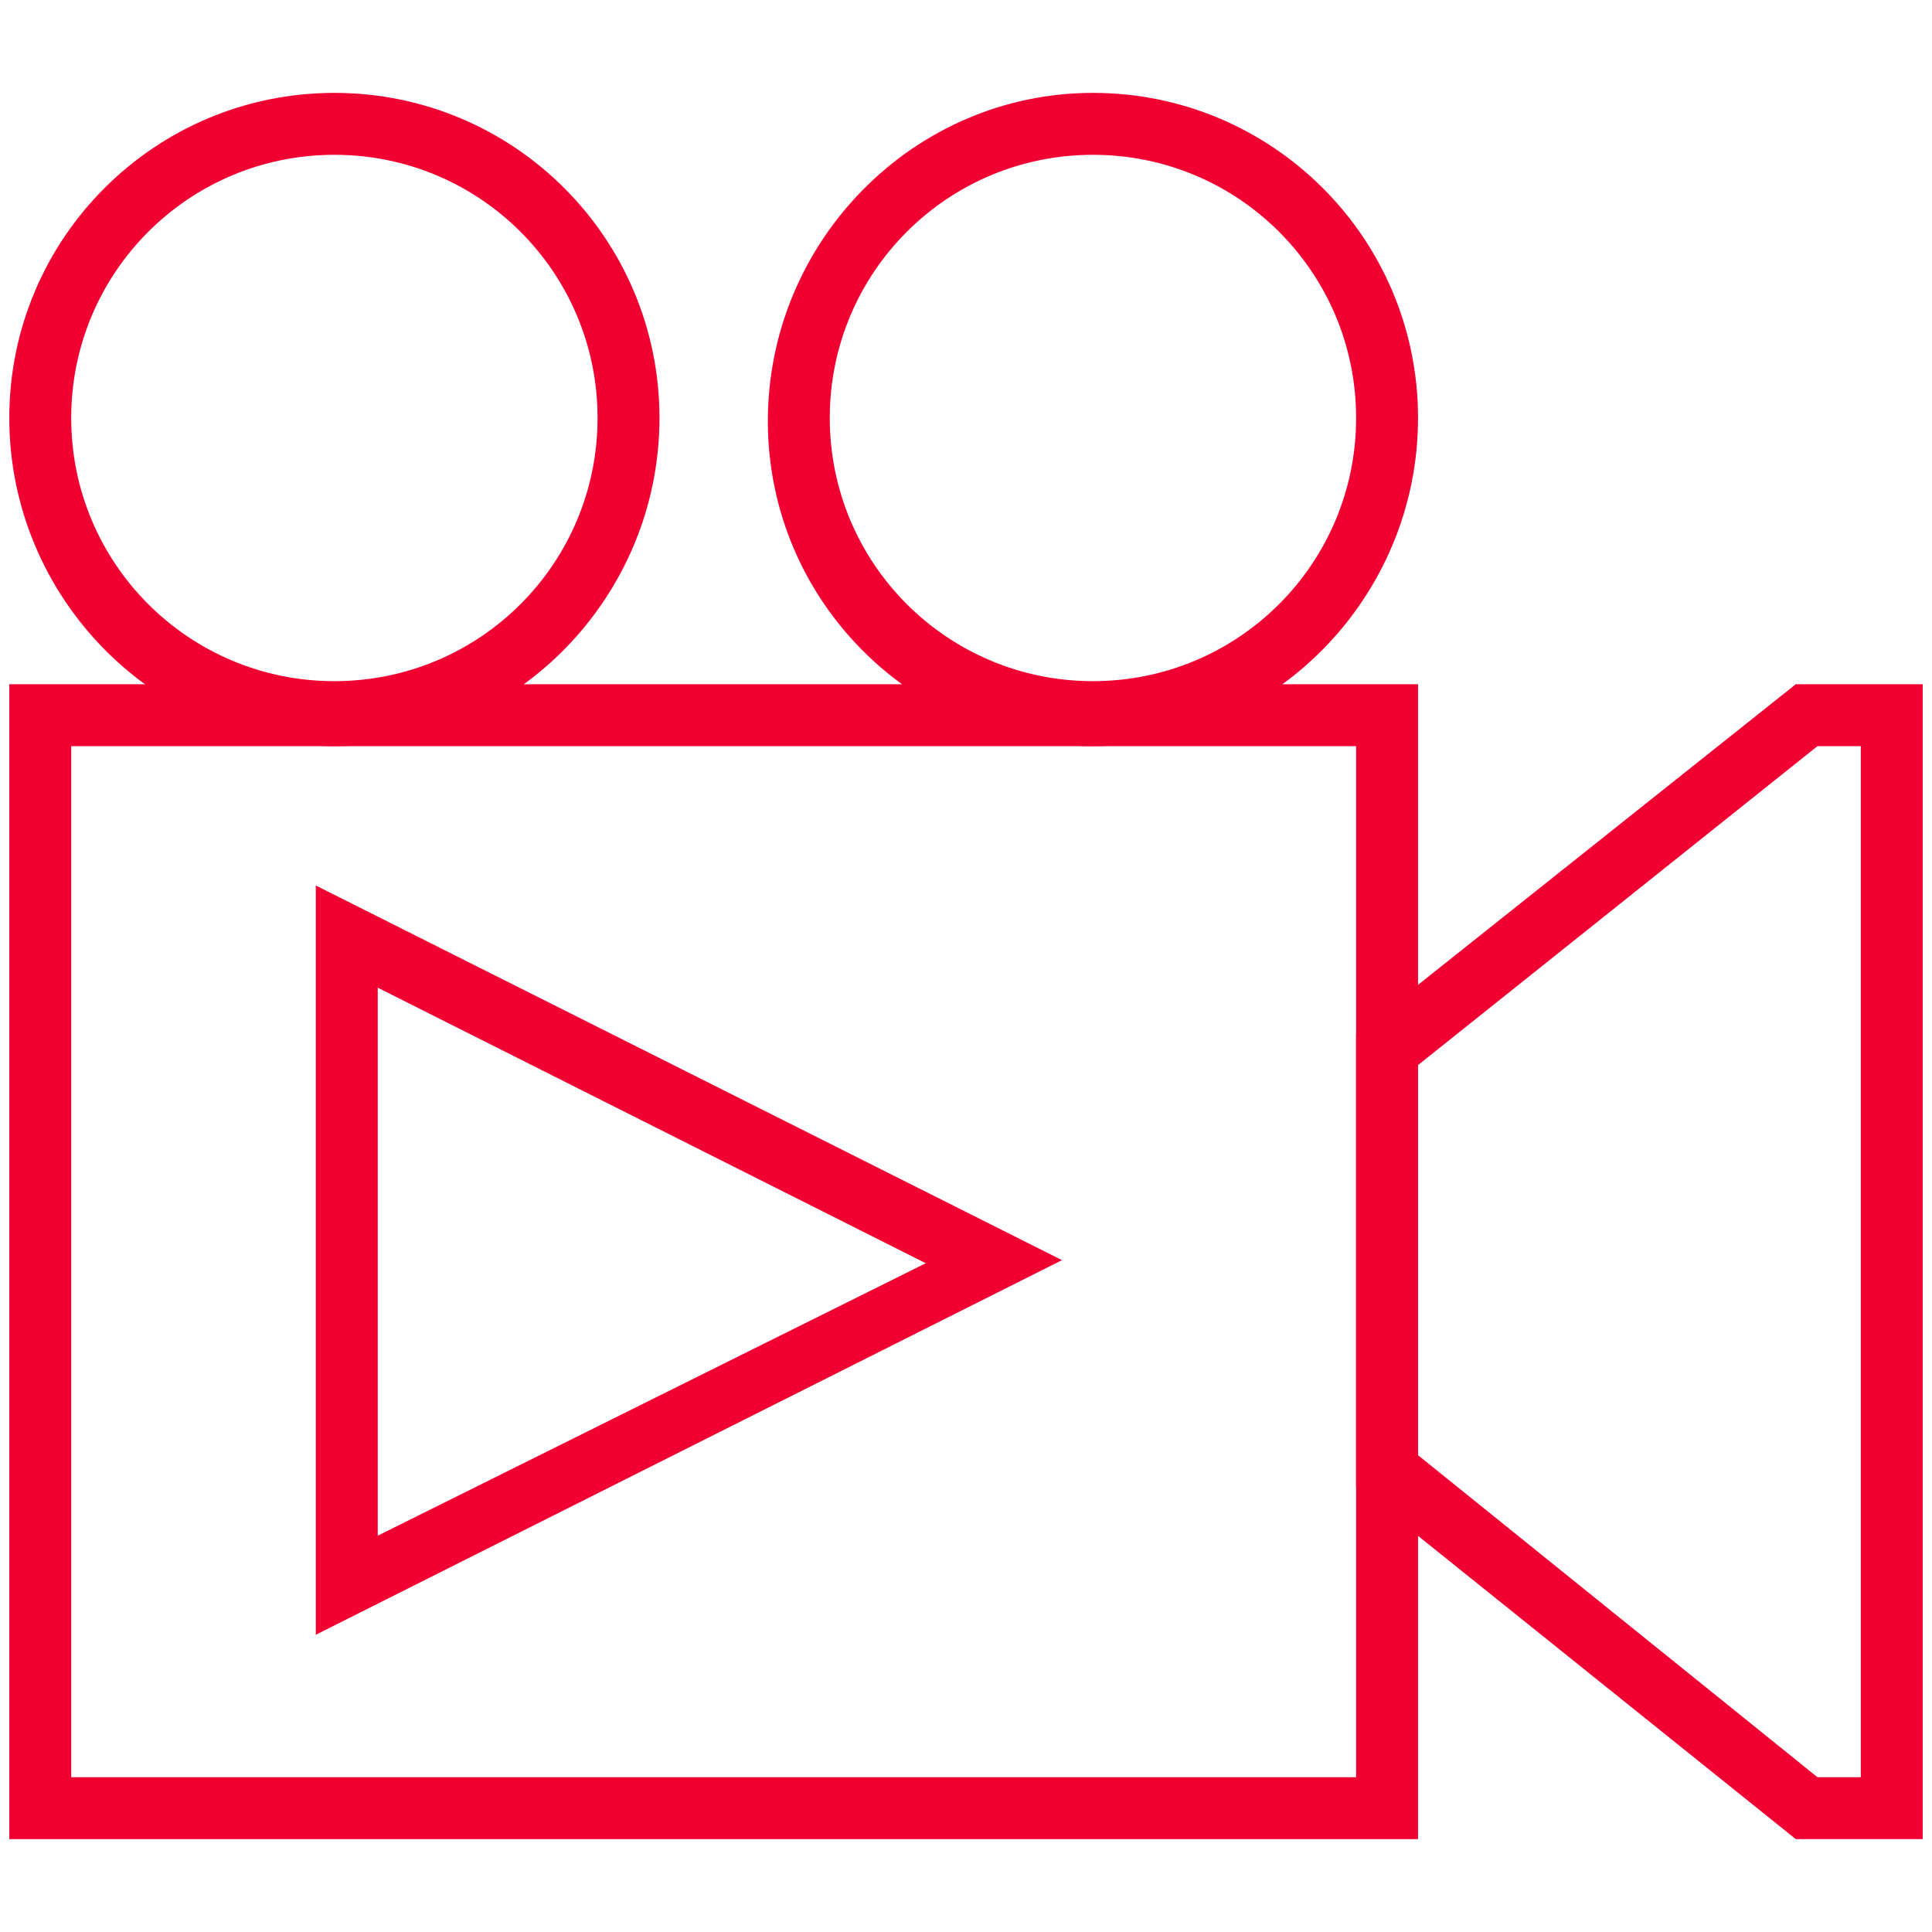
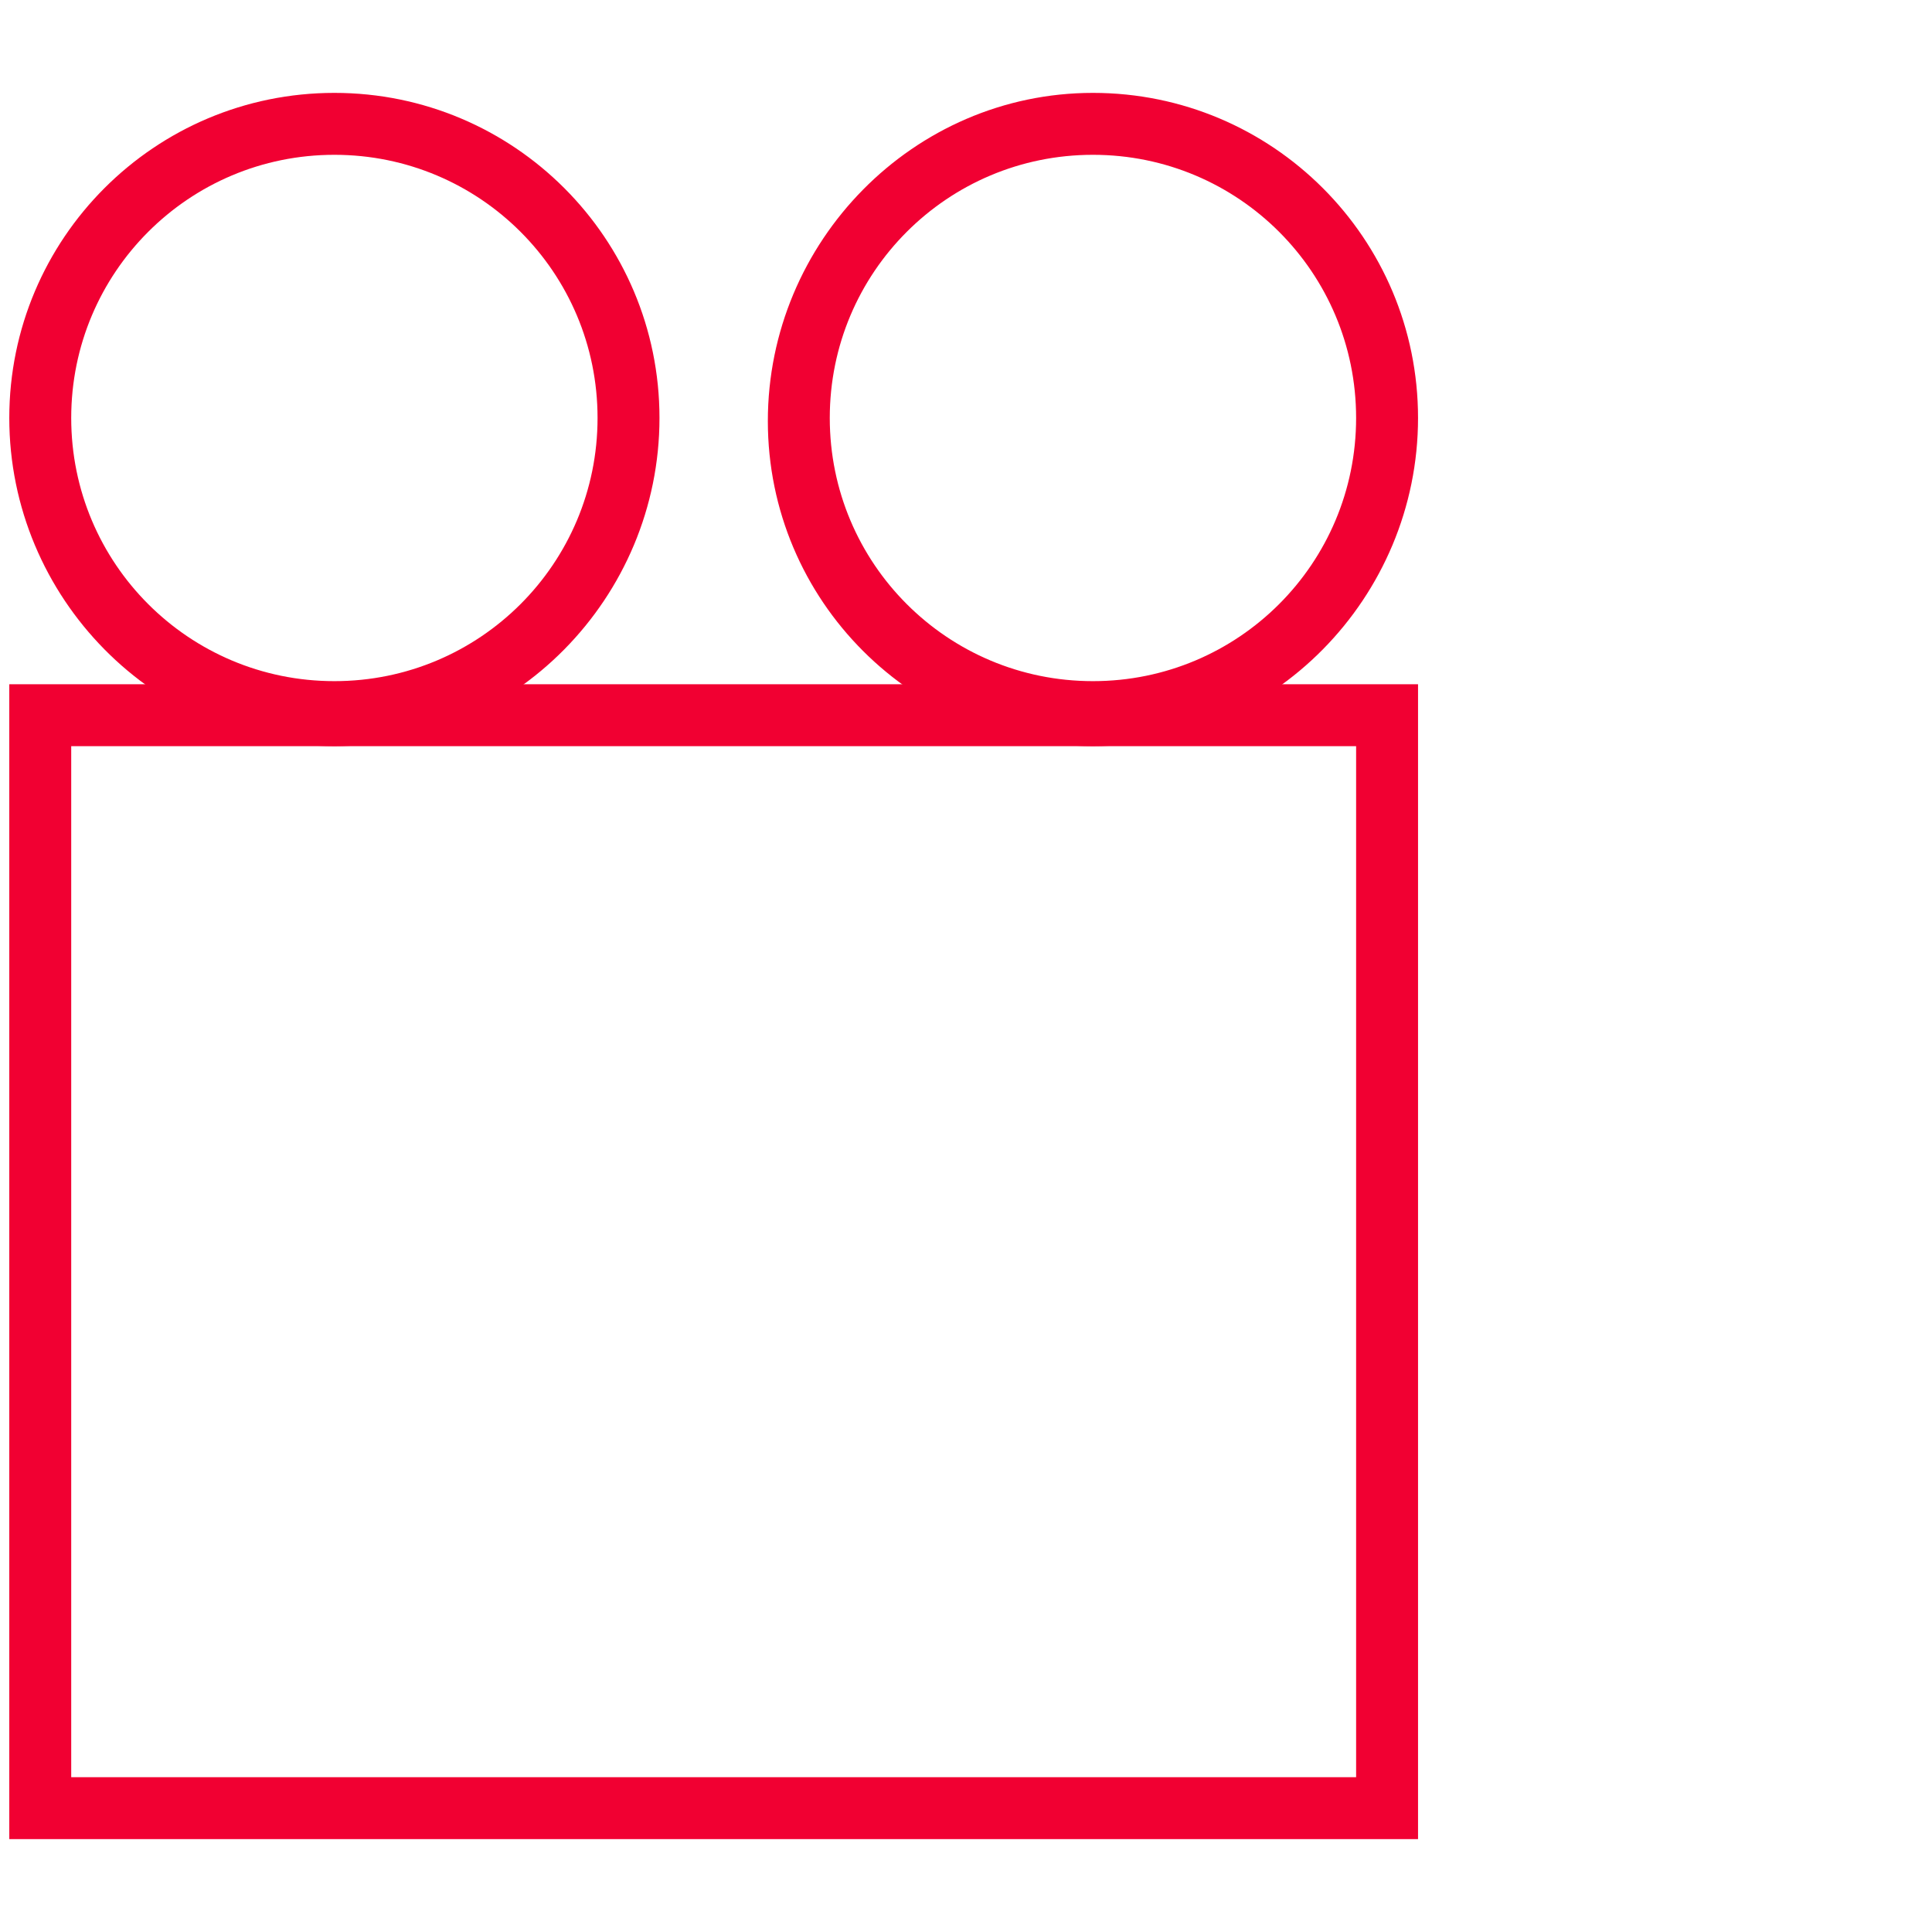
<svg xmlns="http://www.w3.org/2000/svg" version="1.1" id="ICONS" x="0px" y="0px" viewBox="0 0 62.4 62.4" style="enable-background:new 0 0 62.4 62.4;" xml:space="preserve">
  <style type="text/css">
	.st0{fill:#F10032;}
</style>
  <g>
    <g>
      <path class="st0" d="M45.8,59.4H0.3V22.1h45.5V59.4z M2.3,57.4h41.5V24.1H2.3V57.4z" />
    </g>
    <g>
-       <path class="st0" d="M62.1,59.4H58L43.8,48V33.4L58,22.1h4.1V59.4z M58.7,57.4h1.4V24.1h-1.4L45.8,34.4V47L58.7,57.4z" />
-     </g>
+       </g>
    <g>
      <path class="st0" d="M10.8,24.1C5,24.1,0.3,19.3,0.3,13.5S5,3,10.8,3s10.5,4.7,10.5,10.5S16.6,24.1,10.8,24.1z M10.8,5    c-4.7,0-8.5,3.8-8.5,8.5s3.8,8.5,8.5,8.5s8.5-3.8,8.5-8.5S15.5,5,10.8,5z" />
    </g>
    <g>
      <path class="st0" d="M35.3,24.1c-5.8,0-10.5-4.7-10.5-10.5S29.5,3,35.3,3c5.8,0,10.5,4.7,10.5,10.5S41.1,24.1,35.3,24.1z M35.3,5    c-4.7,0-8.5,3.8-8.5,8.5s3.8,8.5,8.5,8.5c4.7,0,8.5-3.8,8.5-8.5S40,5,35.3,5z" />
    </g>
    <g>
-       <path class="st0" d="M10.2,52.8V28.6l24.1,12.1L10.2,52.8z M12.2,31.9v17.7l17.7-8.8L12.2,31.9z" />
-     </g>
+       </g>
  </g>
</svg>